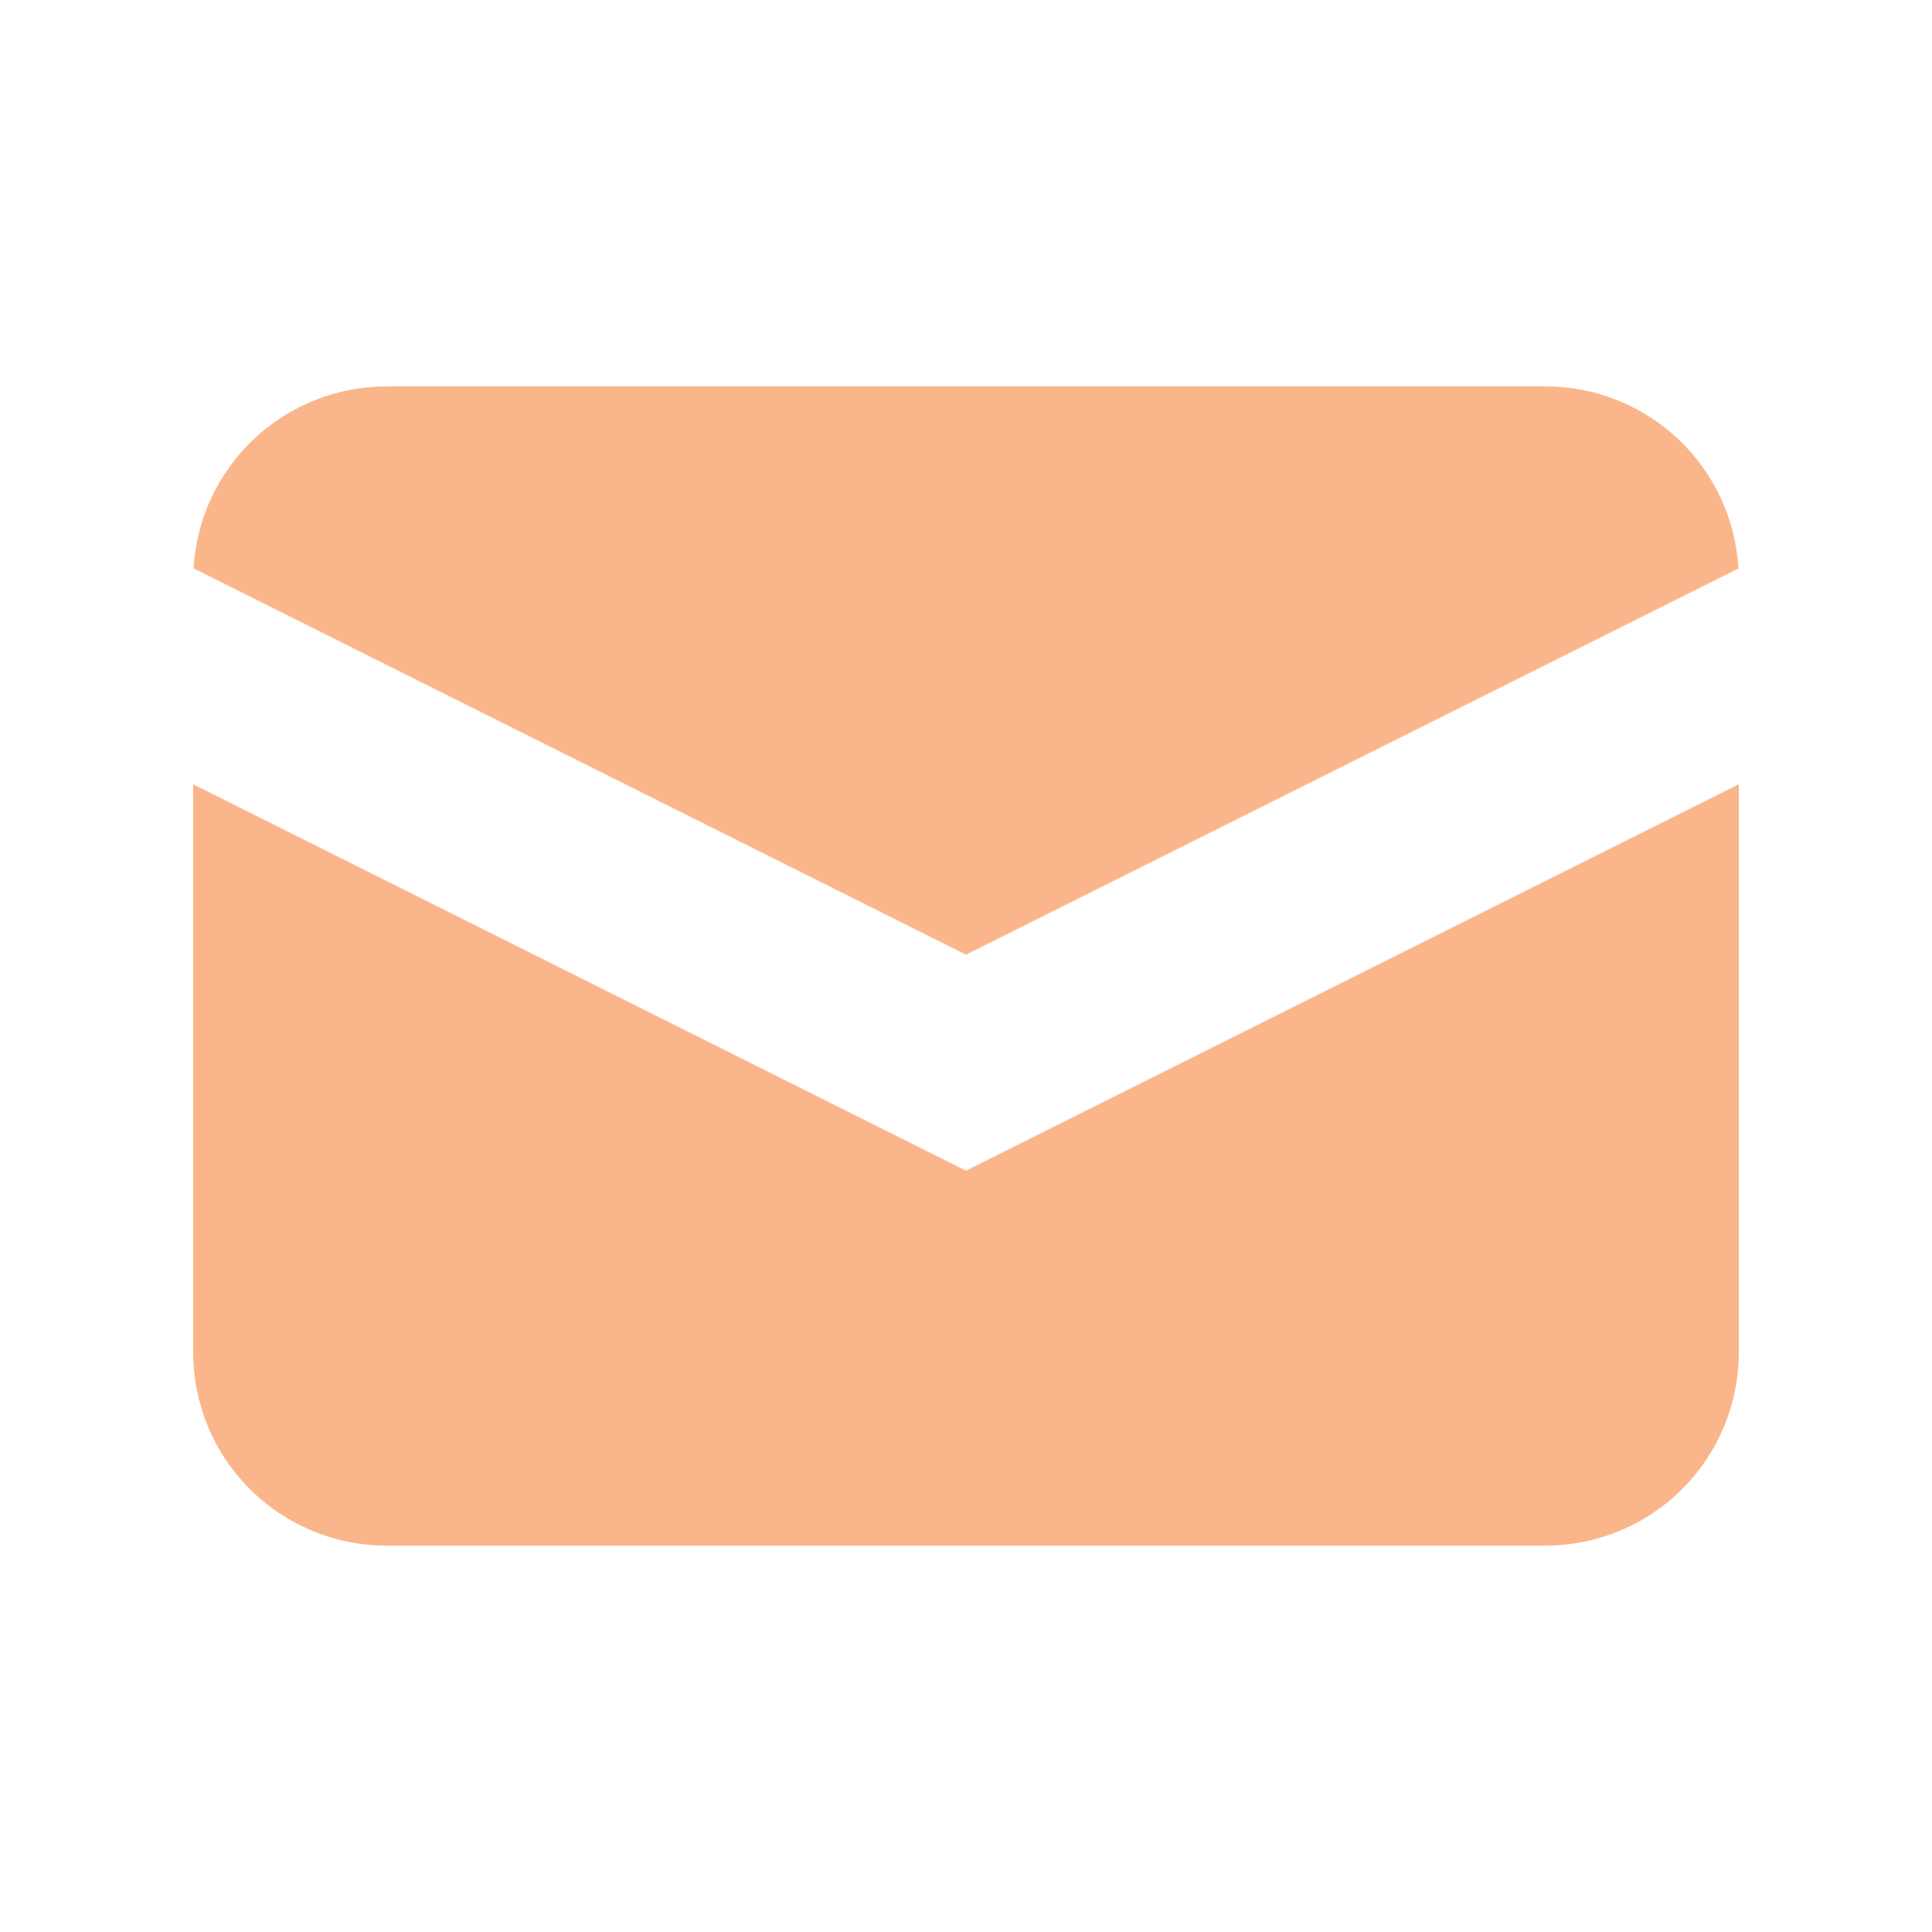
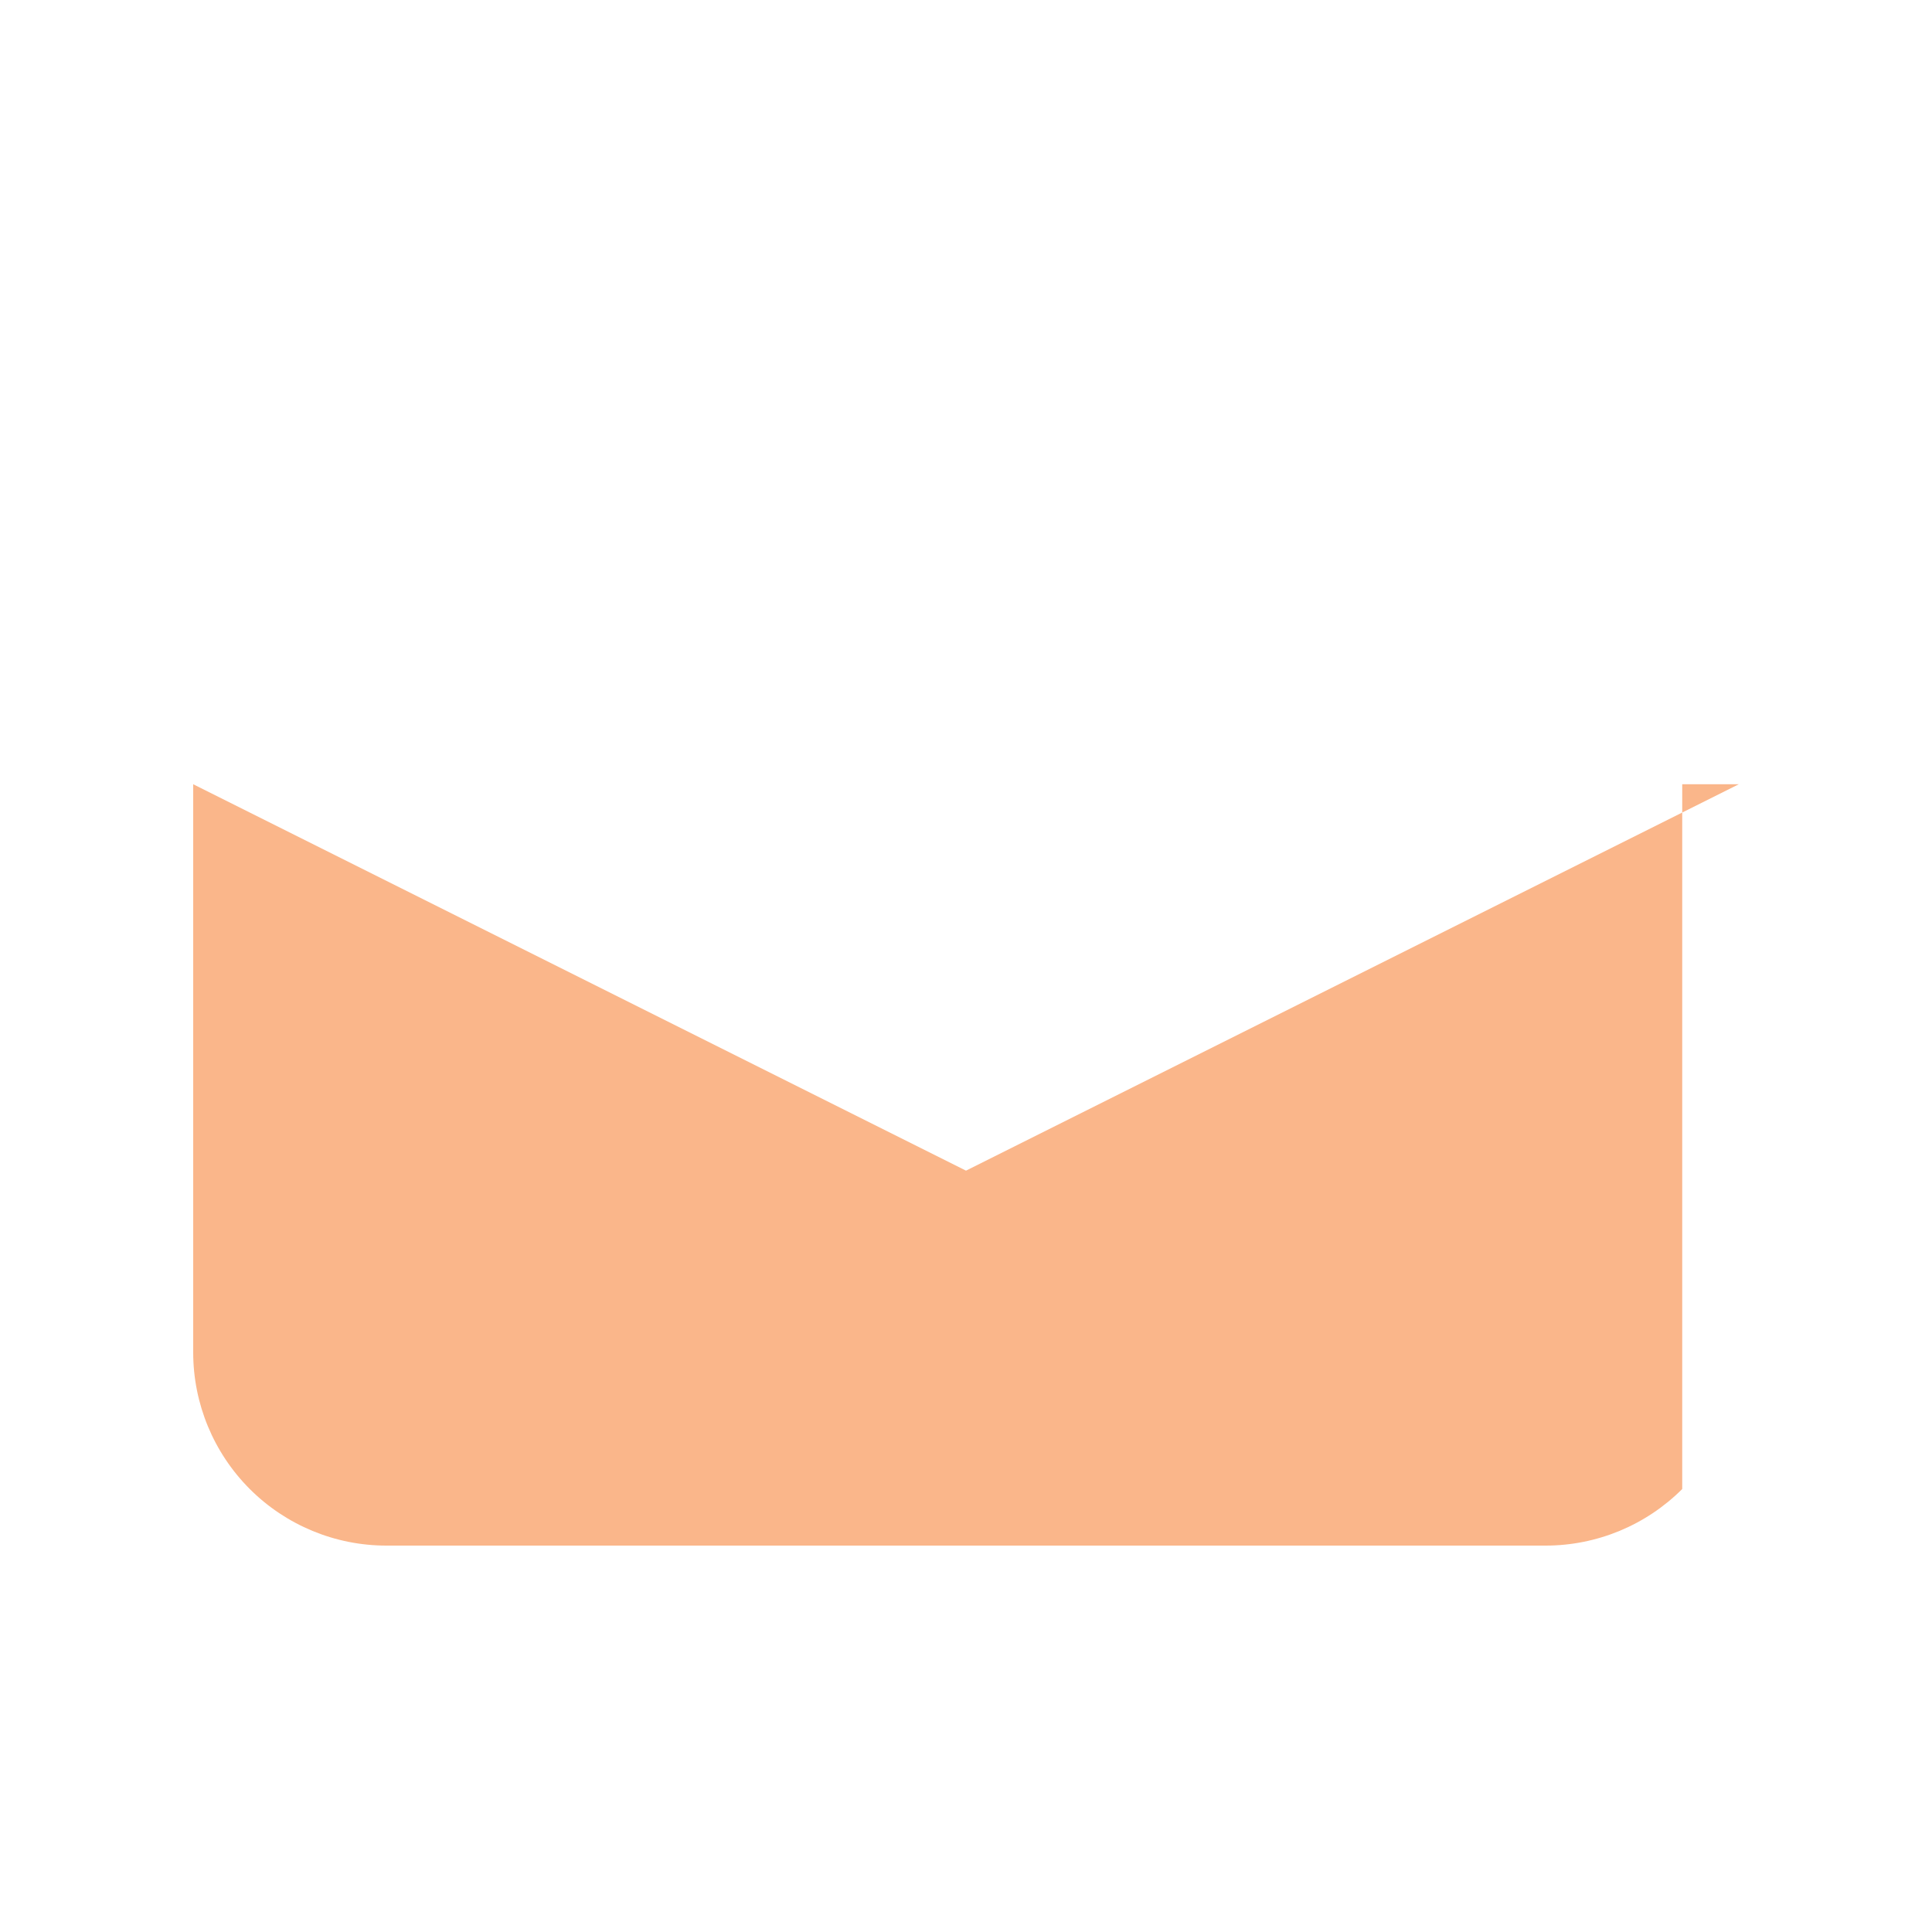
<svg xmlns="http://www.w3.org/2000/svg" width="88" height="88" viewBox="0 0 88 88" fill="none">
-   <path d="M8.815 25.887L44 43.483L79.185 25.894C79.056 23.651 78.074 21.543 76.441 20.001C74.808 18.459 72.646 17.6 70.4 17.6H17.6C15.355 17.6 13.195 18.458 11.562 19.998C9.928 21.539 8.946 23.645 8.815 25.887Z" fill="#FAB68A" />
-   <path d="M79.2 35.721L44 53.321L8.8 35.721V61.6C8.8 63.934 9.727 66.172 11.377 67.823C13.028 69.473 15.266 70.4 17.6 70.4H70.4C72.734 70.4 74.972 69.473 76.623 67.823C78.273 66.172 79.2 63.934 79.2 61.6V35.721Z" fill="#FAB68A" />
+   <path d="M79.2 35.721L44 53.321L8.8 35.721V61.6C8.8 63.934 9.727 66.172 11.377 67.823C13.028 69.473 15.266 70.4 17.6 70.4H70.4C72.734 70.4 74.972 69.473 76.623 67.823V35.721Z" fill="#FAB68A" />
</svg>